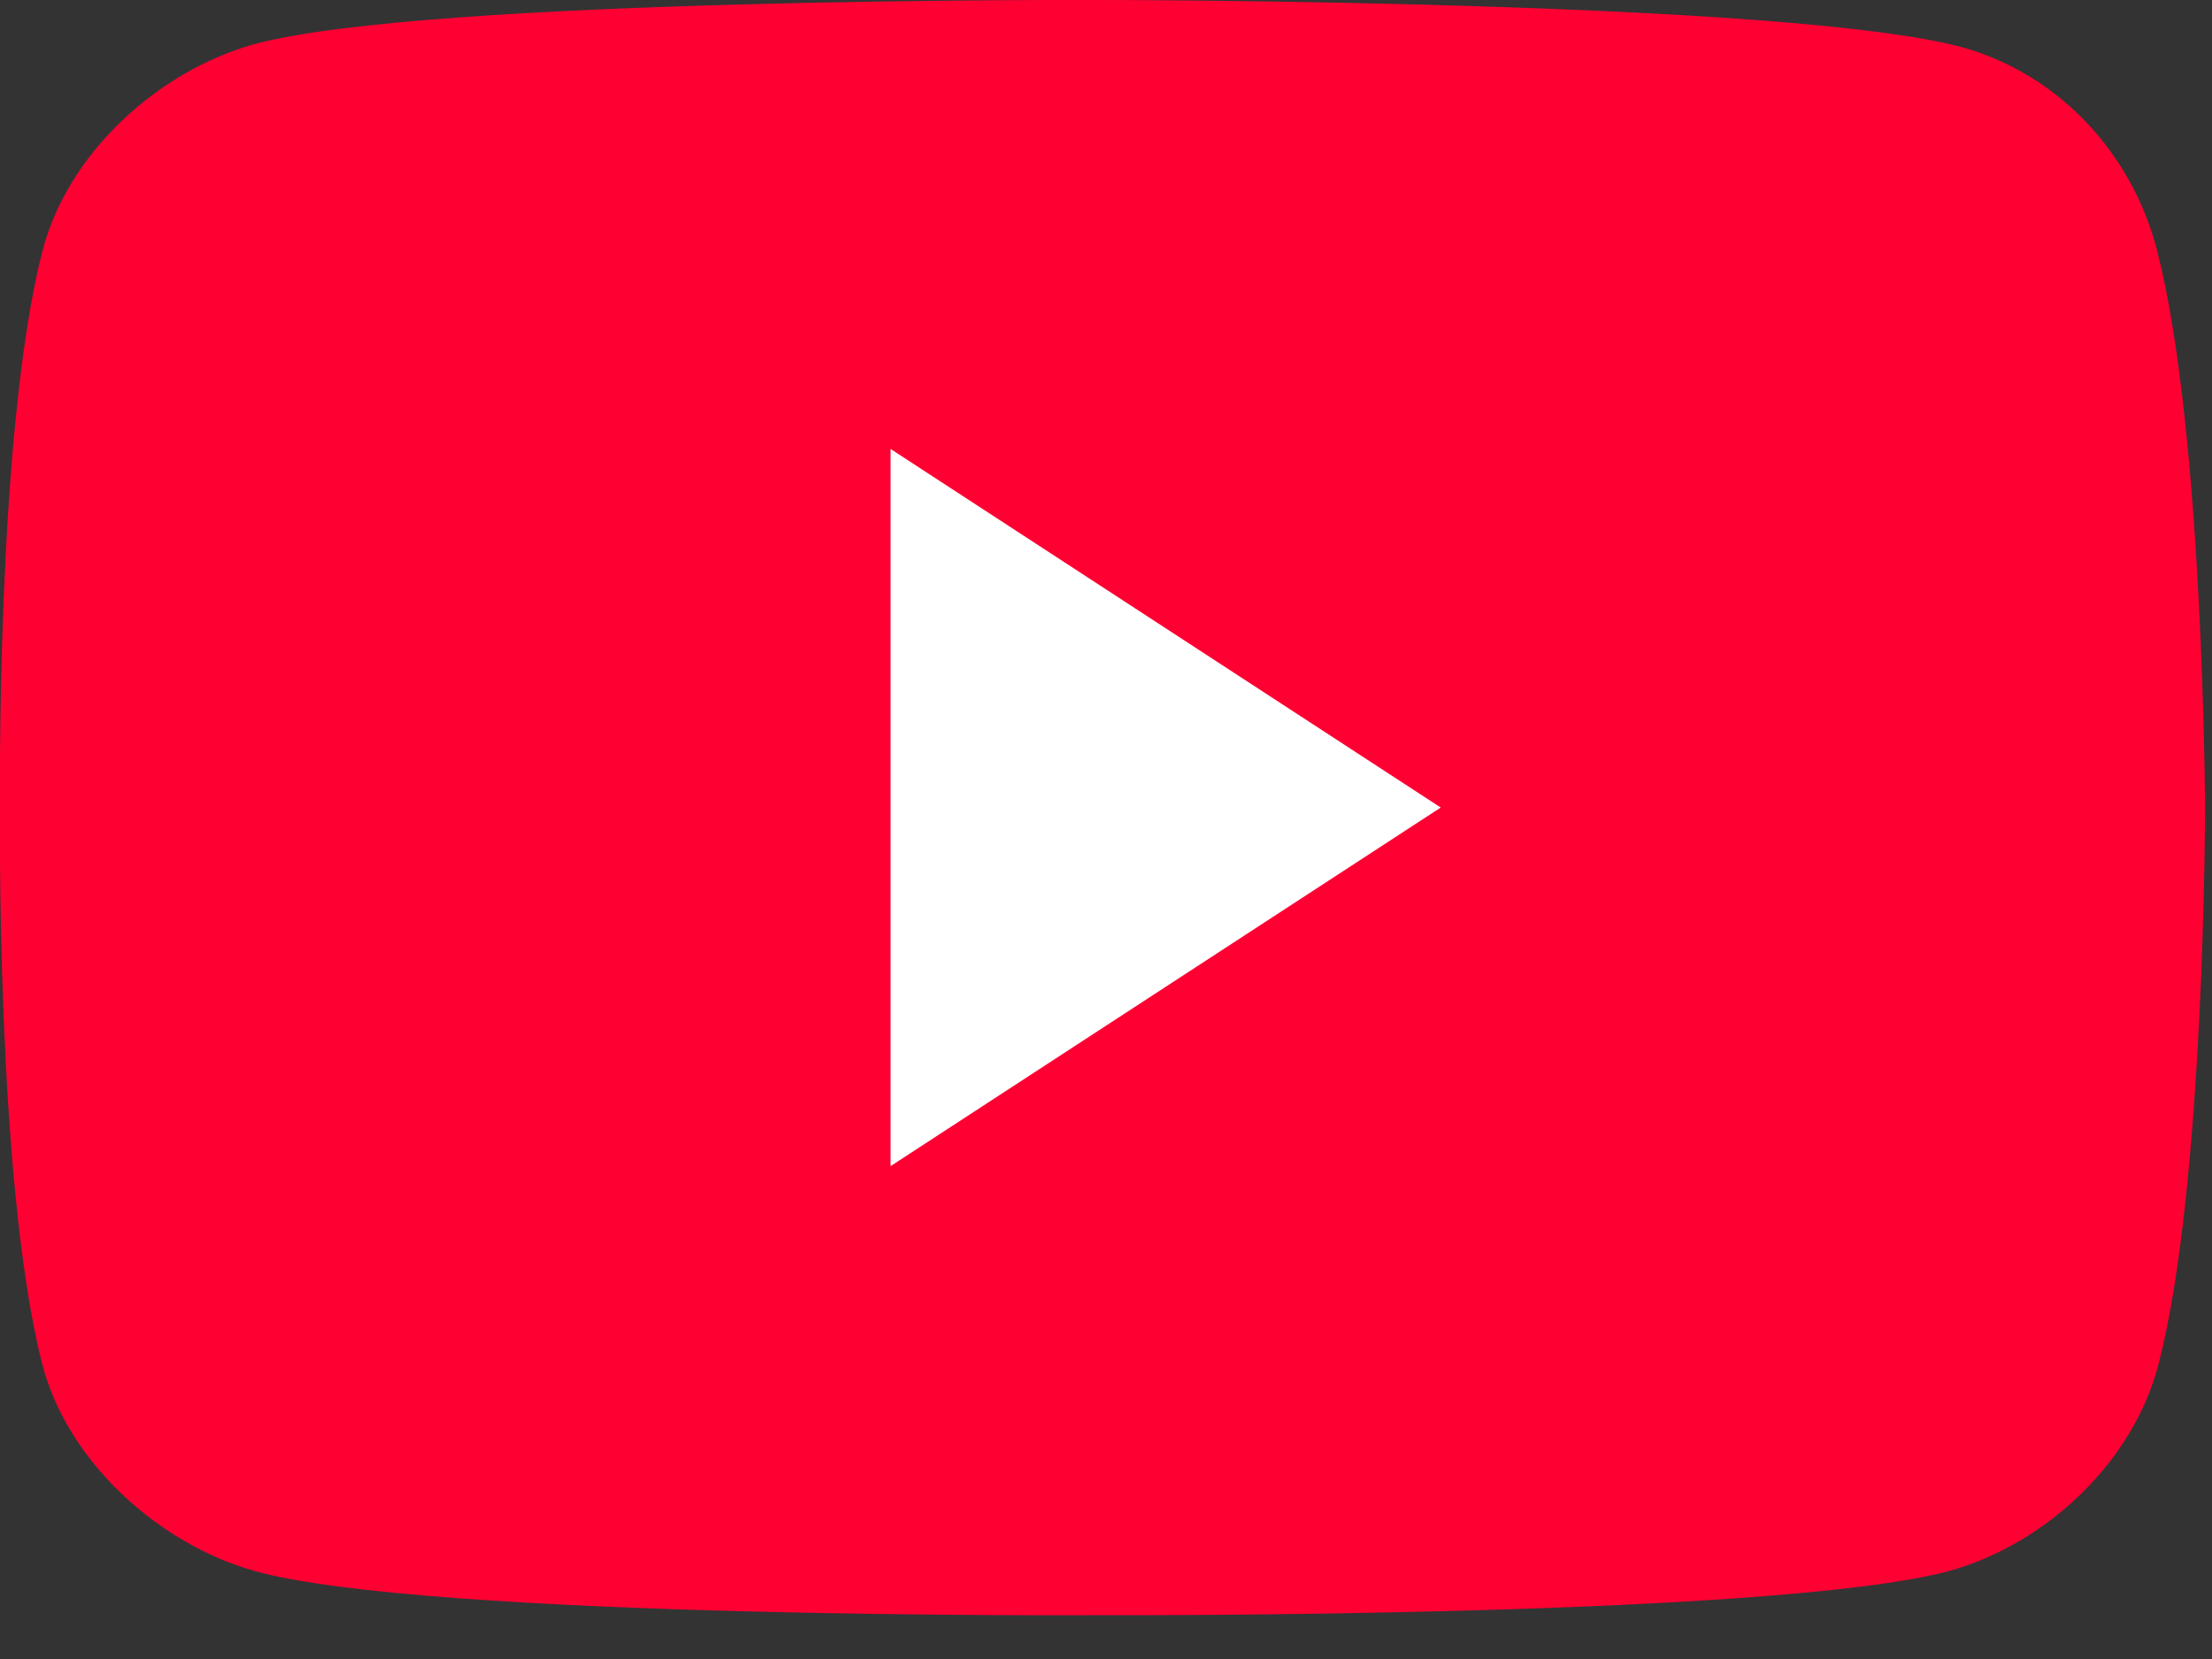
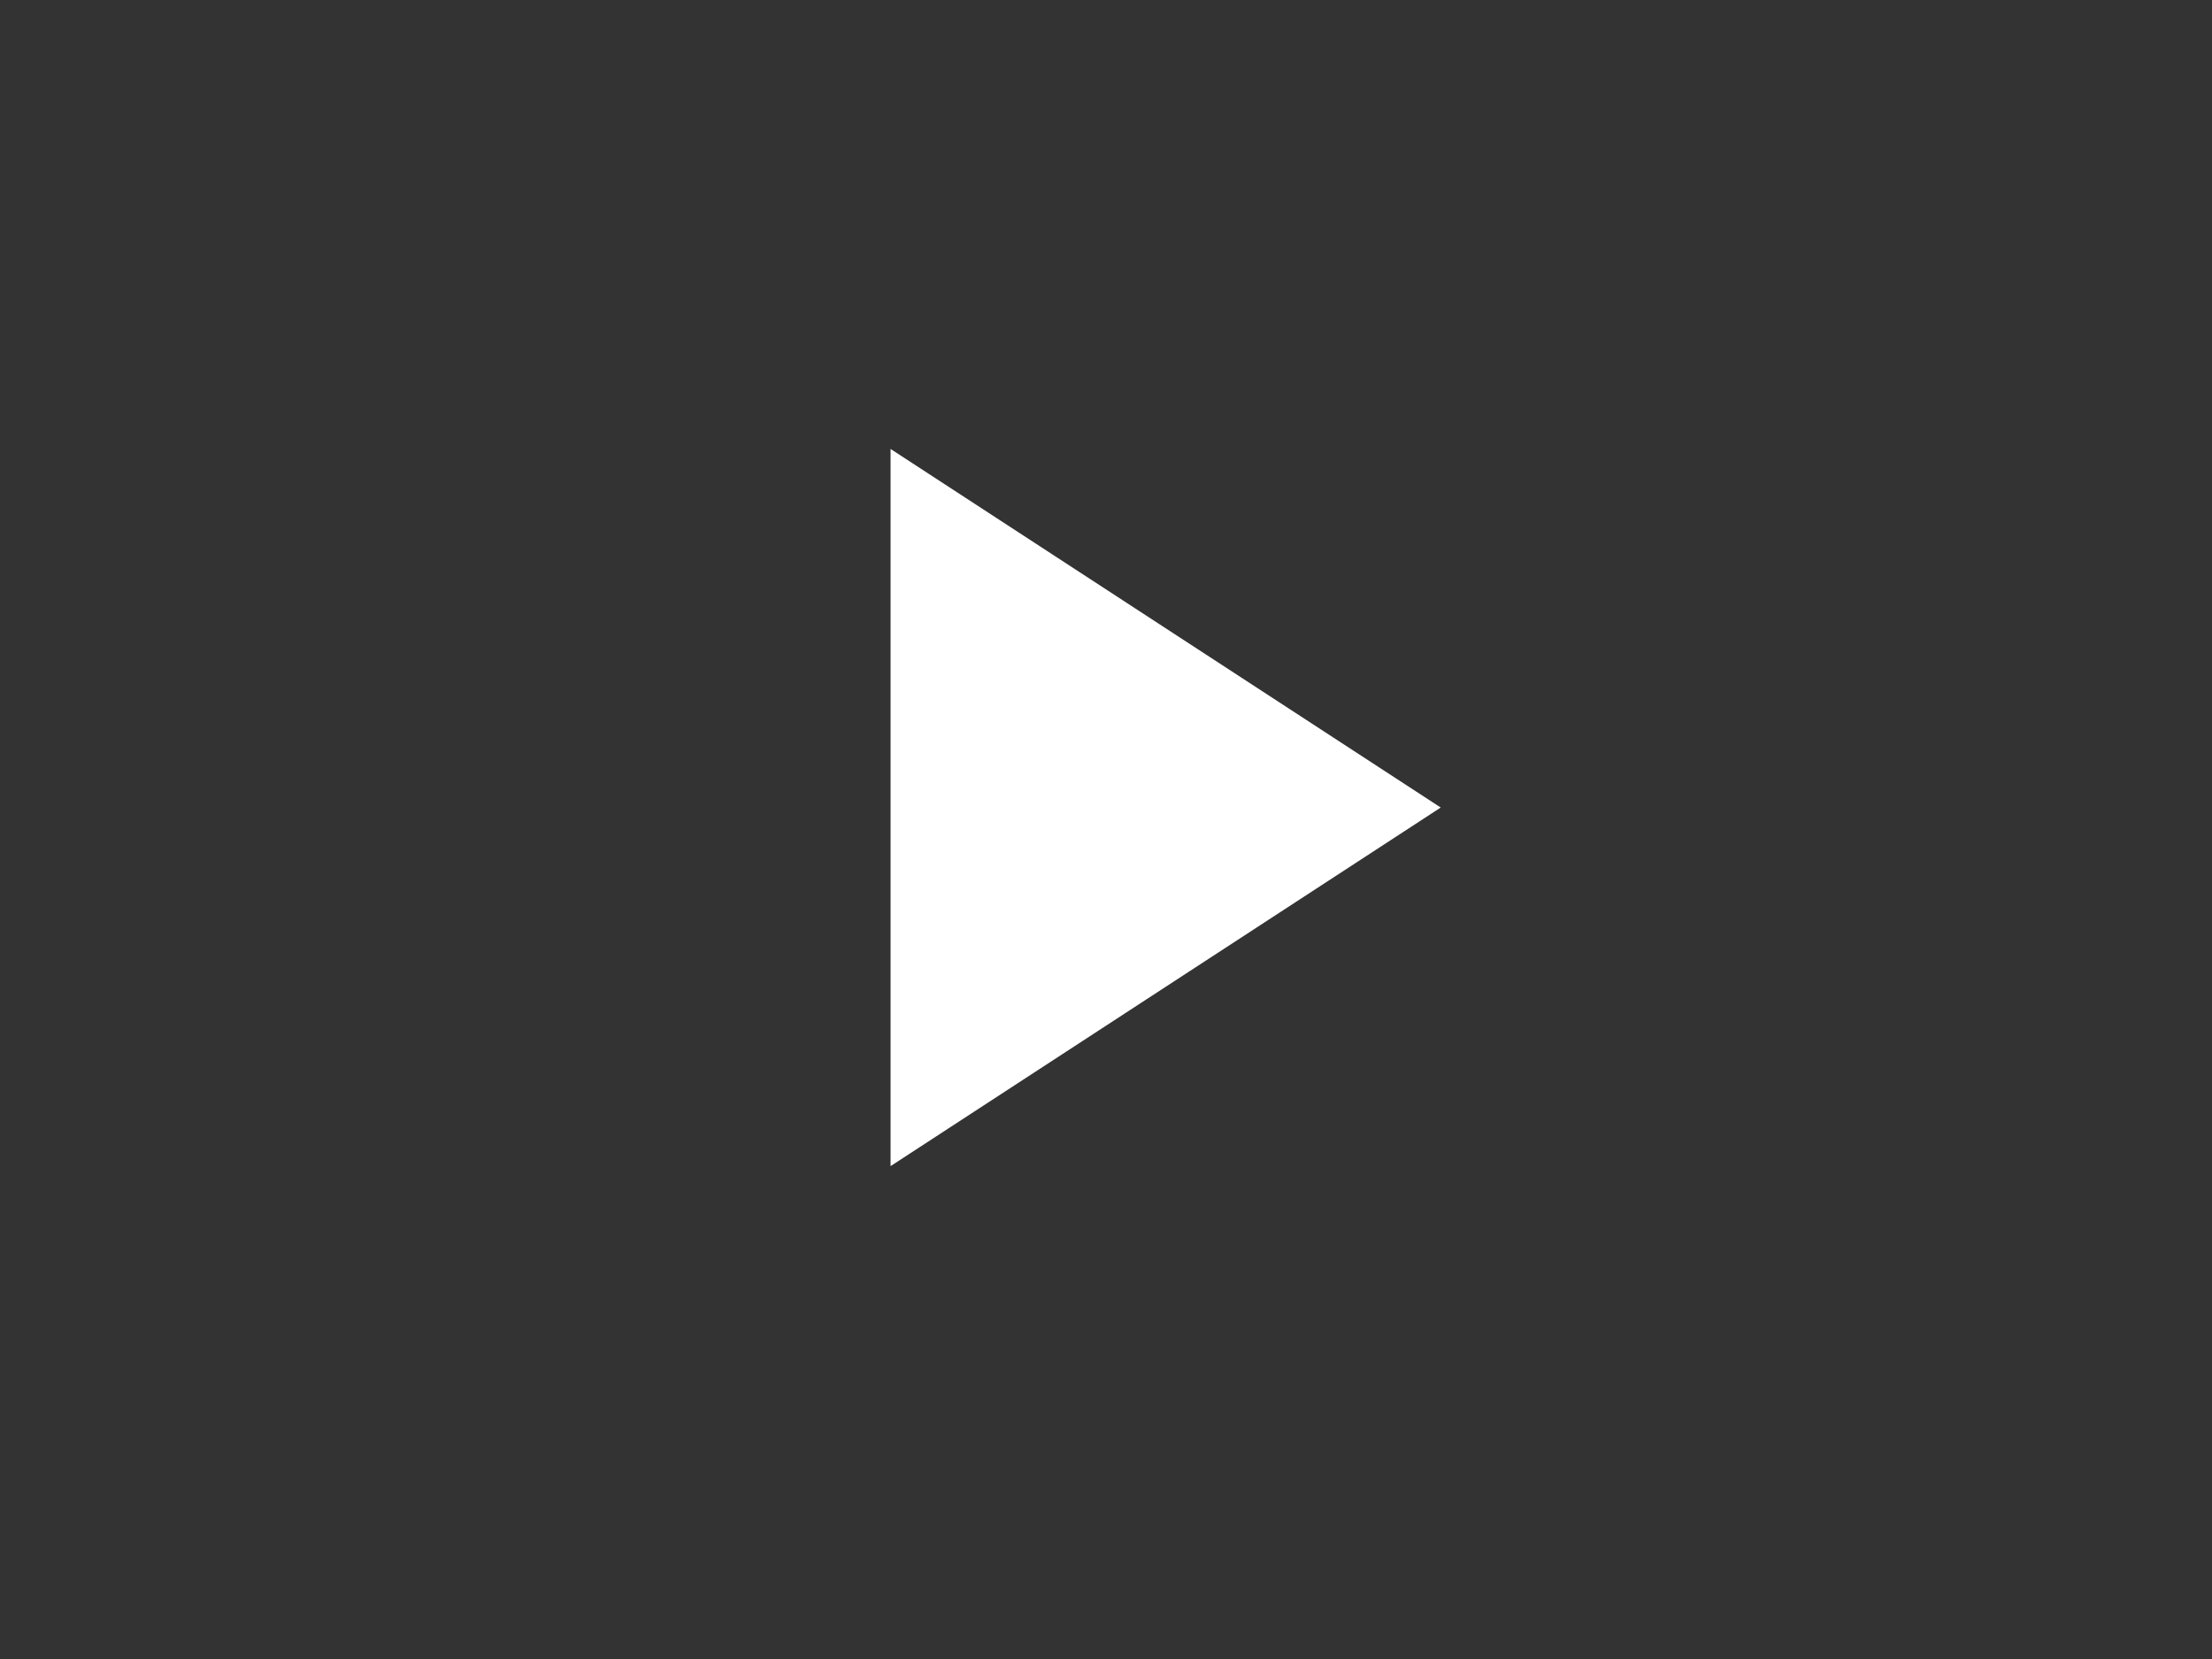
<svg xmlns="http://www.w3.org/2000/svg" width="28" height="21" fill="none">
  <rect width="100%" height="100%" fill="#333333" stroke="none" />
-   <path fill="#F03" fill-rule="evenodd" d="M27.31 3.189c-.319-1.257-1.258-2.25-2.463-2.588C22.667 0 13.948 0 13.948 0s-8.56-.038-10.74.562C2.005.901.853 1.933.534 3.19-.052 5.477 0 10.223 0 10.223s-.053 4.745.532 7.033c.319 1.257 1.489 2.288 2.676 2.626 2.18.619 10.74.563 10.74.563s8.559.037 10.738-.563c1.205-.338 2.322-1.37 2.64-2.626.586-2.27.586-7.034.586-7.034s-.018-4.745-.603-7.033Z" clip-rule="evenodd" />
  <path fill="#fff" fill-rule="evenodd" d="m11.273 14.761 6.964-4.539-6.964-4.539v9.078Z" clip-rule="evenodd" />
</svg>